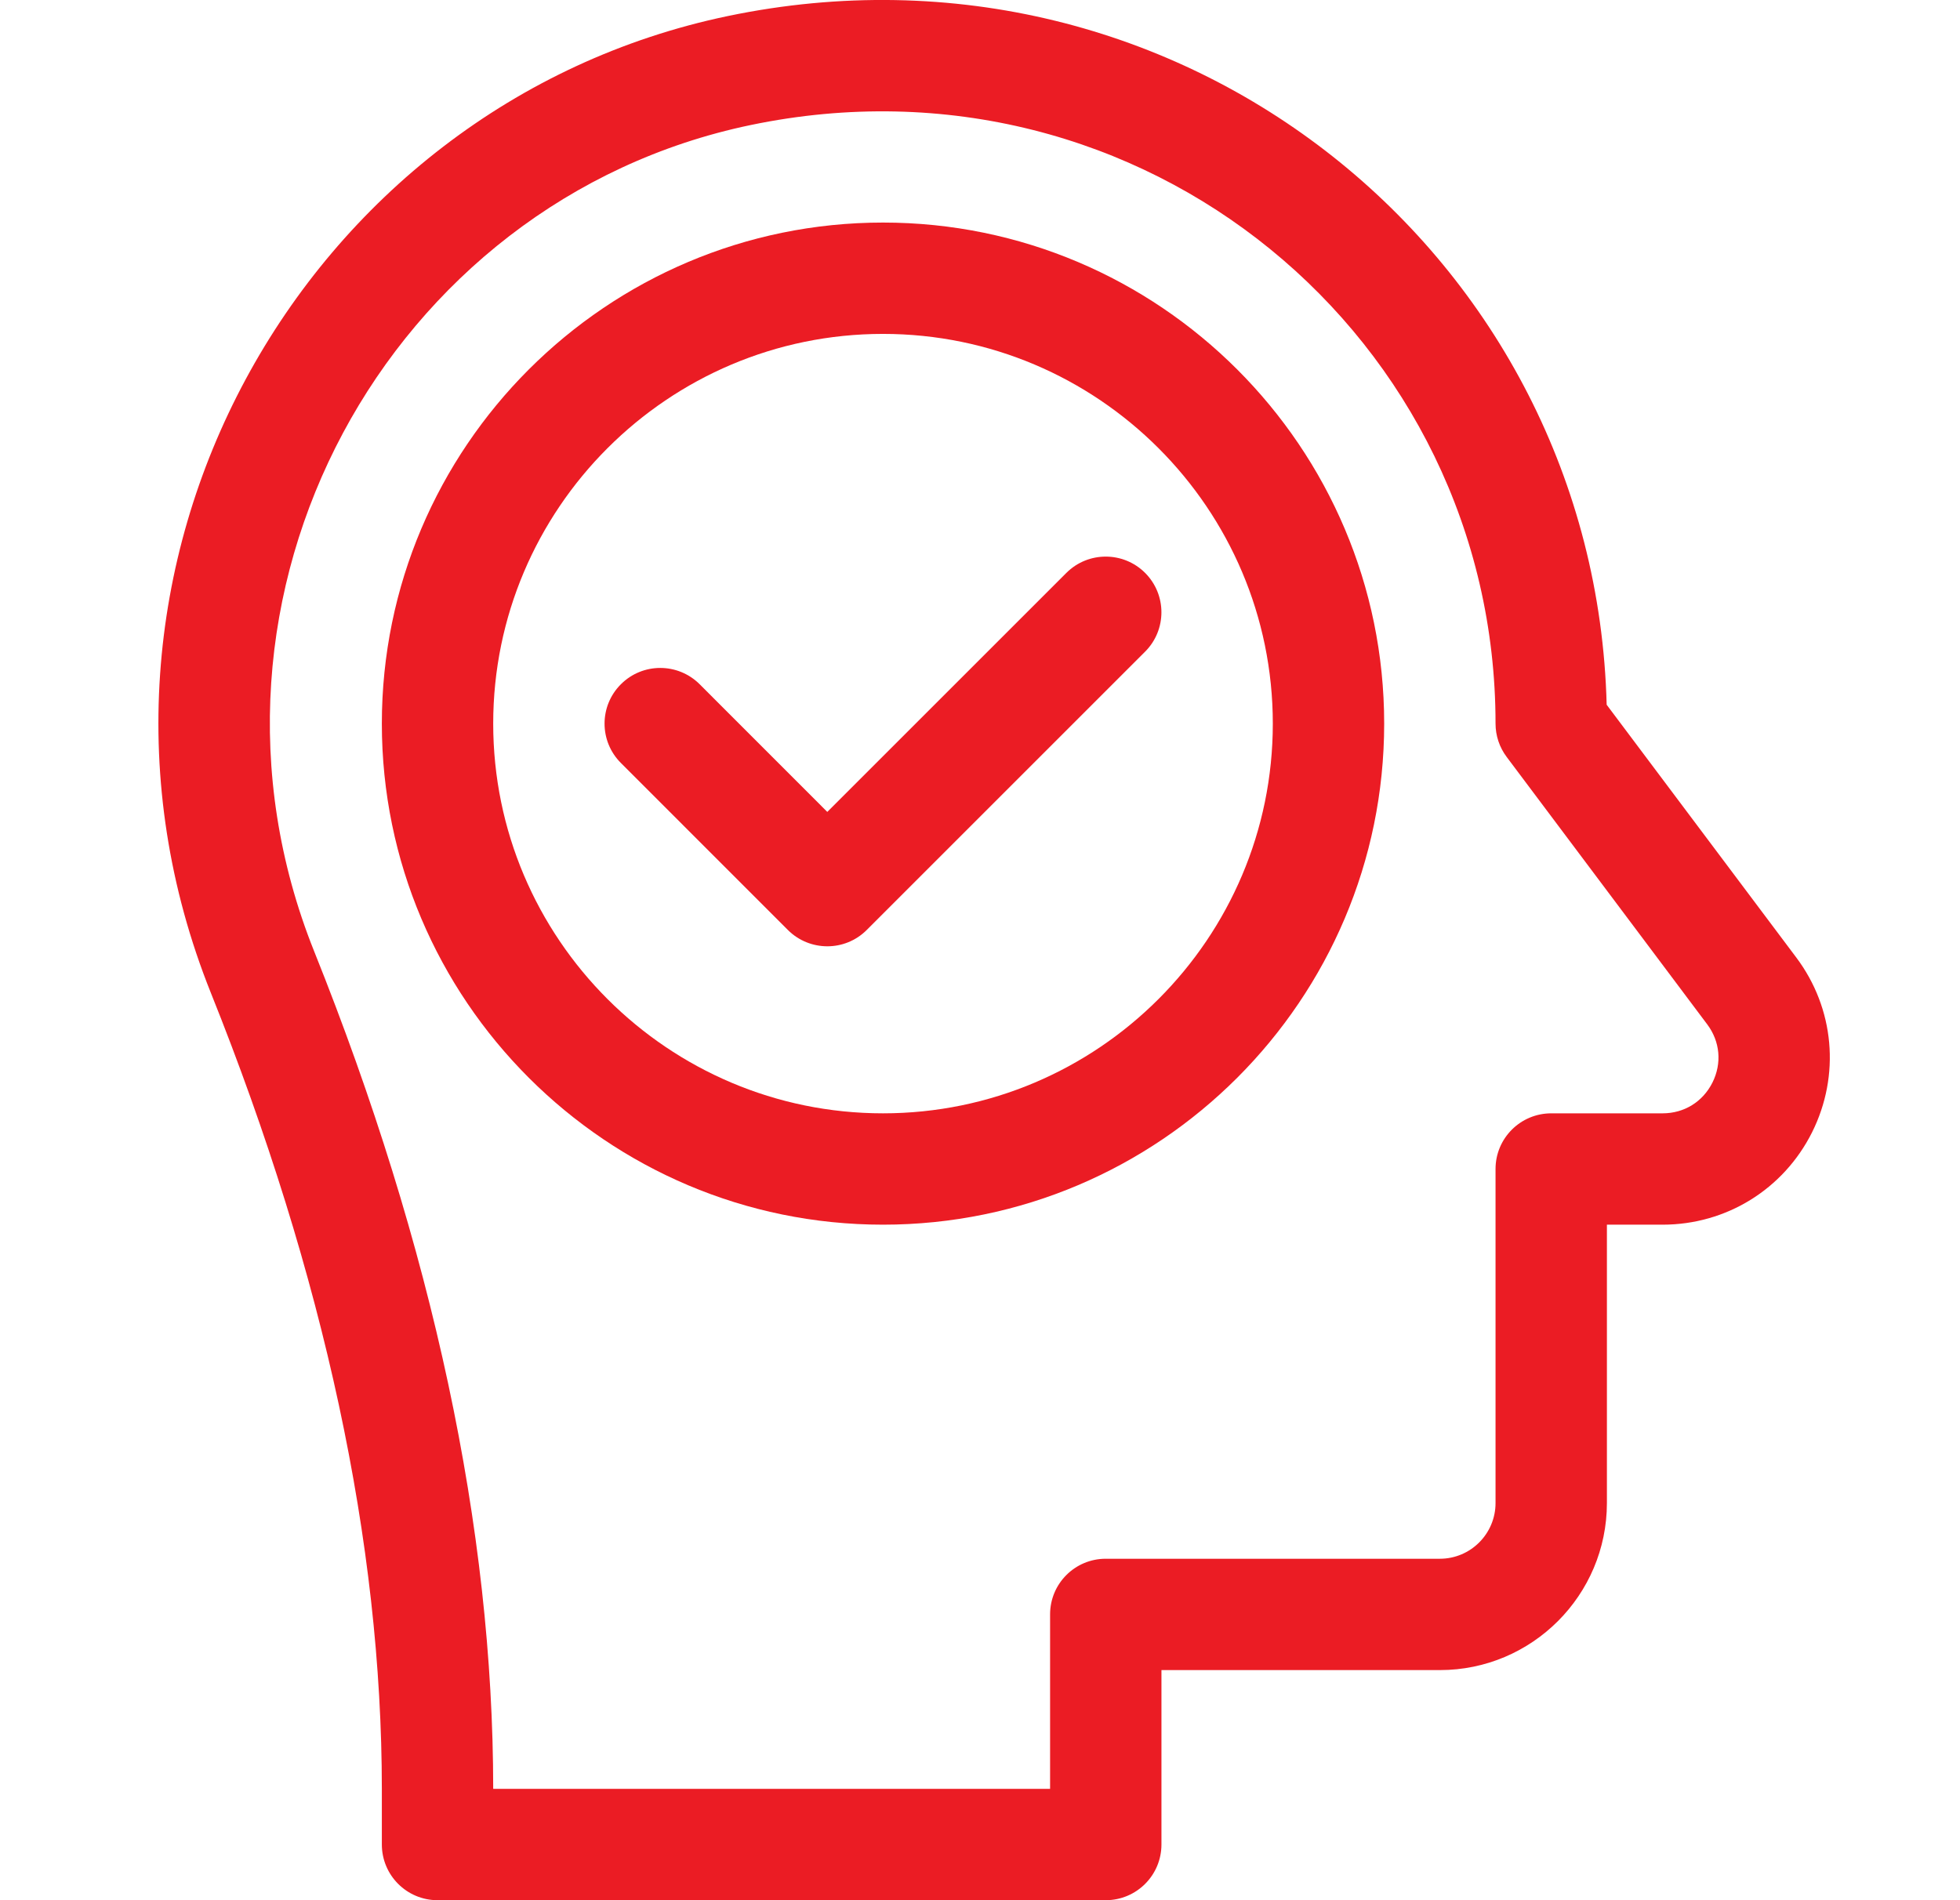
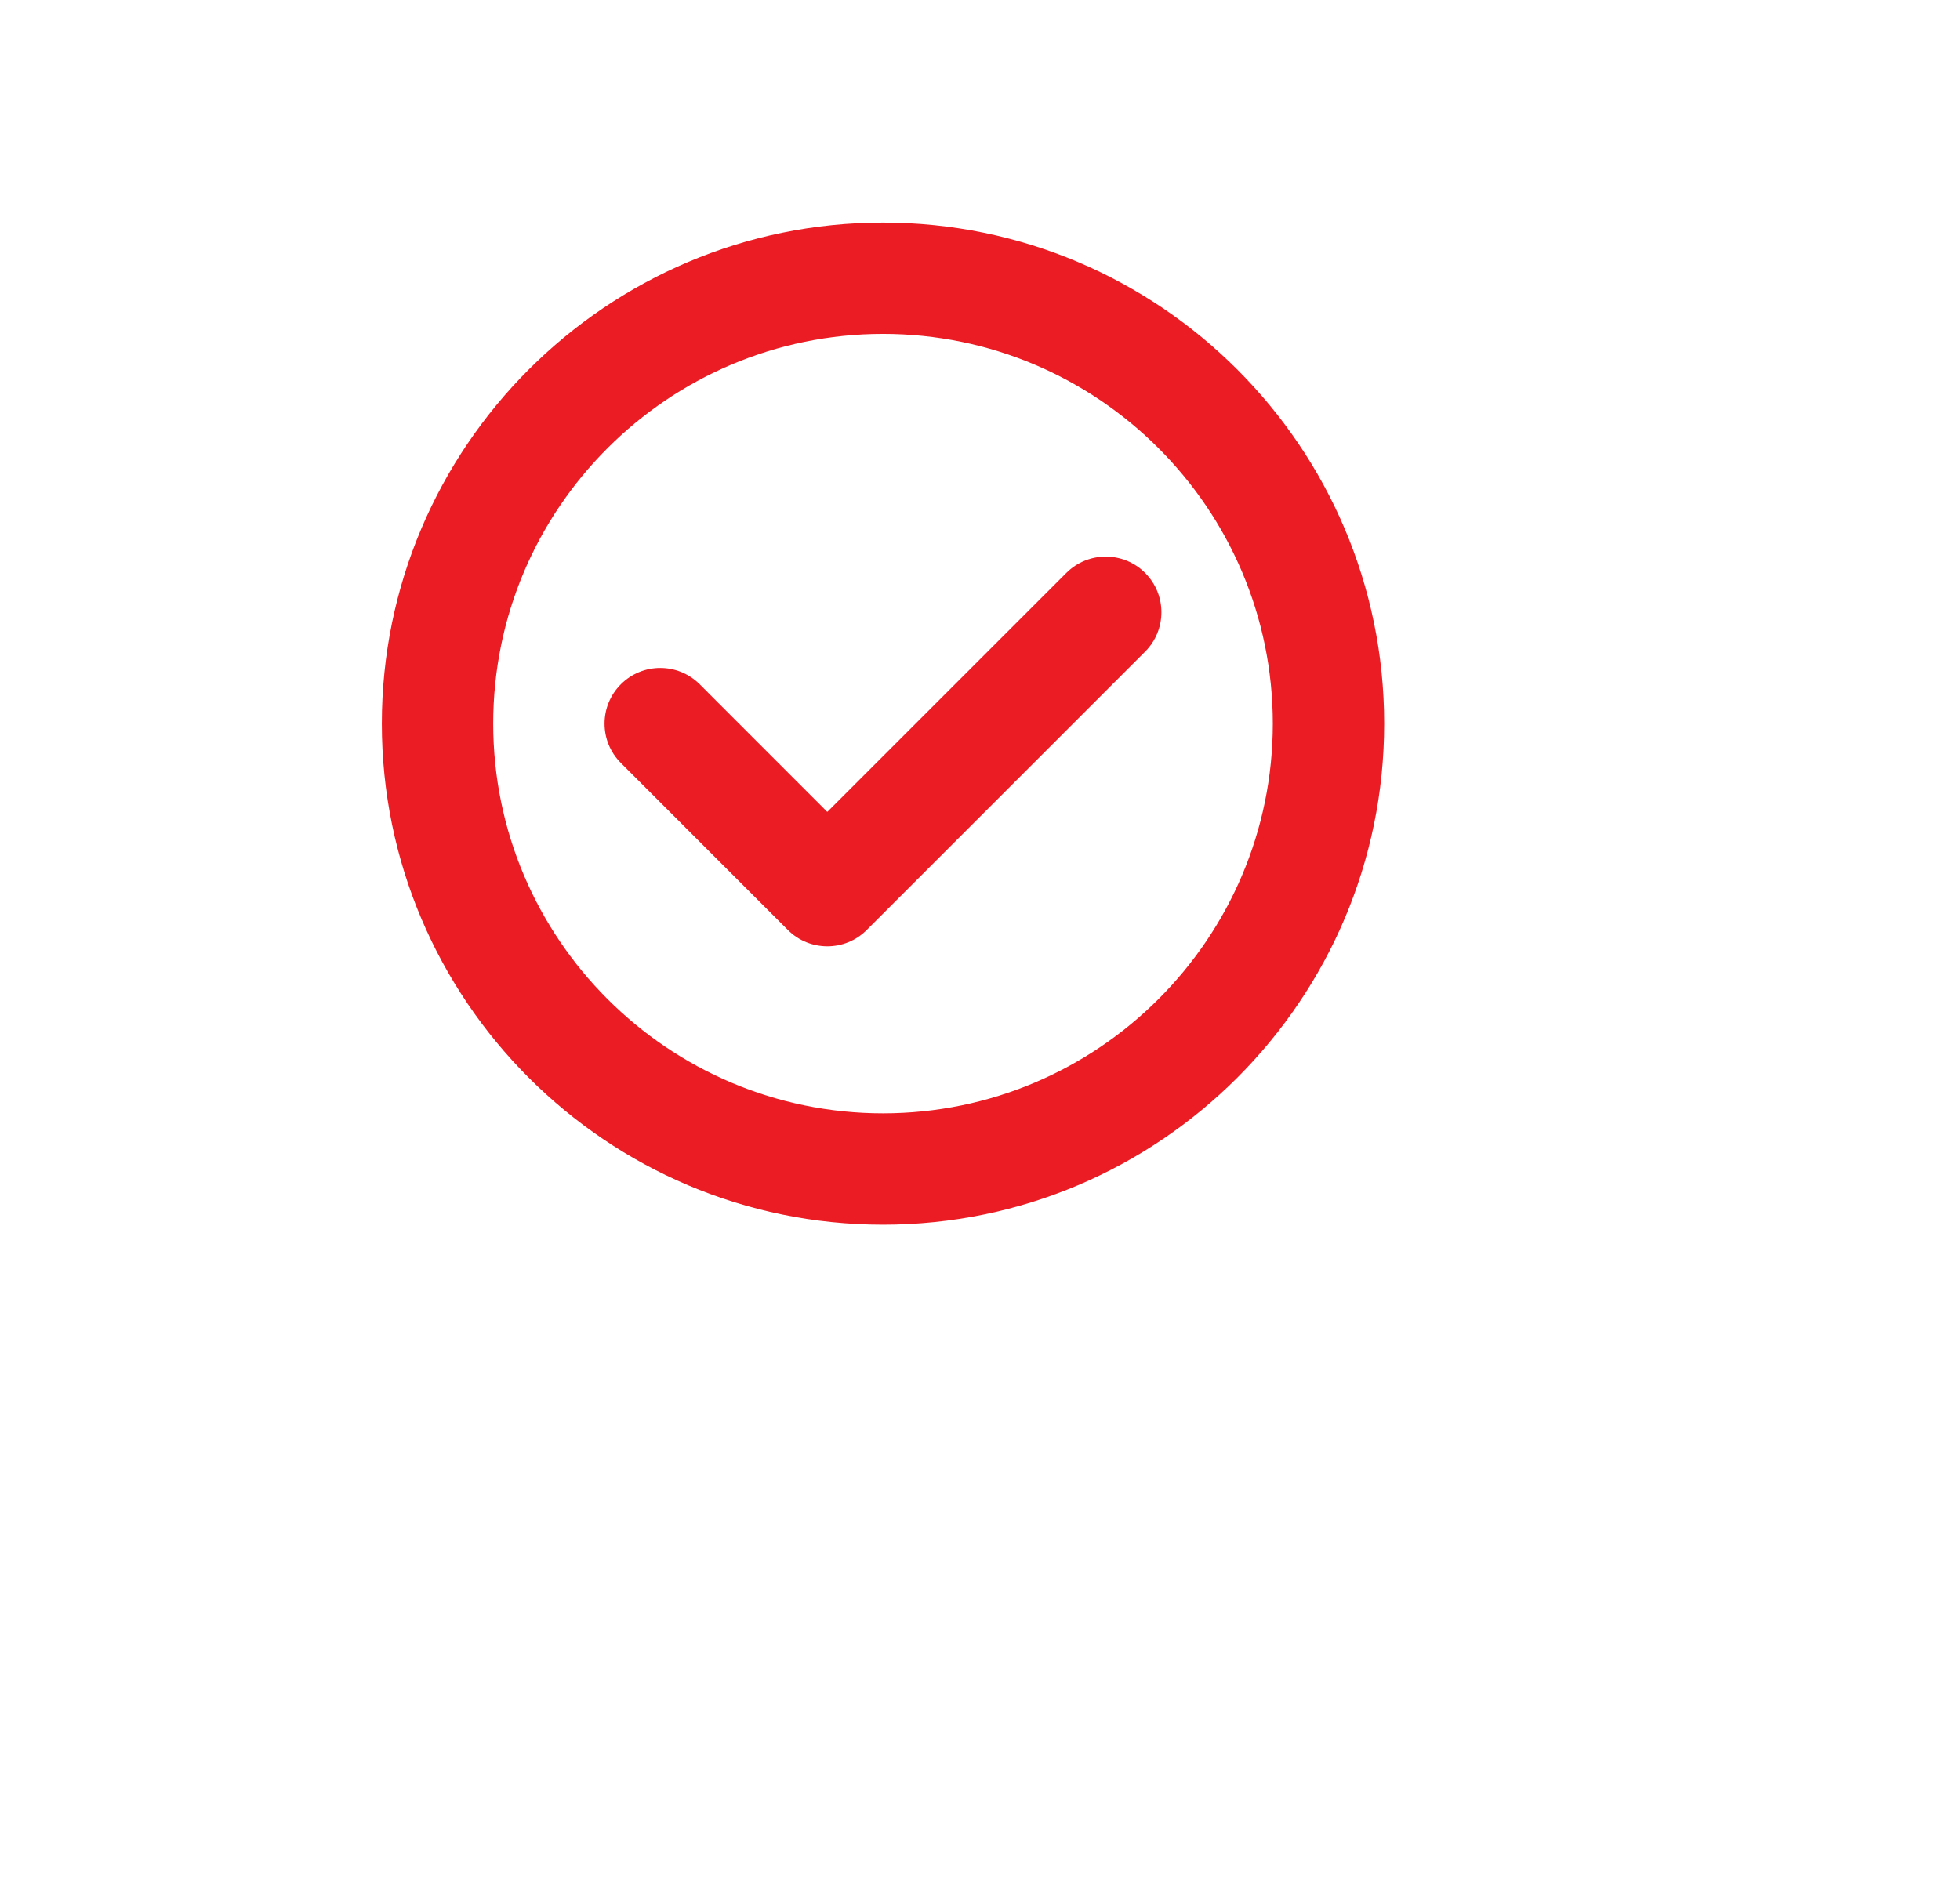
<svg xmlns="http://www.w3.org/2000/svg" width="33" height="32" viewBox="0 0 33 32" fill="none">
  <g id="013-motivation" clip-path="url(#clip0_1027_5910)">
-     <path id="Vector" d="M3.55 16.72C5.46 21.484 6.429 25.996 6.429 30.129V31.062C6.429 31.58 6.849 32 7.366 32H18.617C19.135 32 19.555 31.58 19.555 31.062V28.125H24.243C25.794 28.125 27.055 26.863 27.055 25.312V20.624H27.993C29.065 20.624 30.029 20.028 30.509 19.069C30.988 18.11 30.887 16.982 30.243 16.124L27.051 11.868C26.857 4.31 19.888 -1.321 12.255 0.27C5.067 1.769 0.696 9.6 3.55 16.72ZM12.637 2.106C19.247 0.728 25.18 5.698 25.18 12.186C25.18 12.389 25.246 12.586 25.368 12.748L28.743 17.249C28.961 17.539 28.994 17.906 28.832 18.231C28.669 18.555 28.356 18.749 27.993 18.749H26.118C25.6 18.749 25.18 19.169 25.18 19.686V25.312C25.18 25.829 24.76 26.25 24.243 26.25H18.617C18.099 26.25 17.68 26.669 17.68 27.187V30.125H8.304C8.303 25.752 7.289 21.008 5.29 16.022C2.887 10.026 6.536 3.378 12.637 2.106Z" fill="#EB1C24" />
    <path id="Vector_2" d="M14.867 20.624C19.52 20.624 23.305 16.839 23.305 12.186C23.305 7.533 19.52 3.748 14.867 3.748C10.214 3.748 6.429 7.533 6.429 12.186C6.429 16.839 10.214 20.624 14.867 20.624ZM14.867 5.623C18.486 5.623 21.43 8.567 21.43 12.186C21.43 15.805 18.486 18.749 14.867 18.749C11.248 18.749 8.304 15.805 8.304 12.186C8.304 8.567 11.248 5.623 14.867 5.623Z" fill="#EB1C24" />
    <path id="Vector_3" d="M13.266 15.662C13.45 15.845 13.69 15.936 13.93 15.936C14.169 15.936 14.409 15.845 14.592 15.662L19.28 10.974C19.646 10.608 19.646 10.014 19.28 9.648C18.914 9.282 18.32 9.282 17.954 9.648L13.929 13.673L11.78 11.523C11.413 11.157 10.82 11.157 10.454 11.523C10.087 11.889 10.087 12.483 10.454 12.849L13.266 15.662Z" fill="#EB1C24" />
  </g>
  <defs>
    <clipPath id="clip0_1027_5910">
      <rect width="32" height="32" fill="white" transform="translate(0.667)" />
    </clipPath>
  </defs>
</svg>